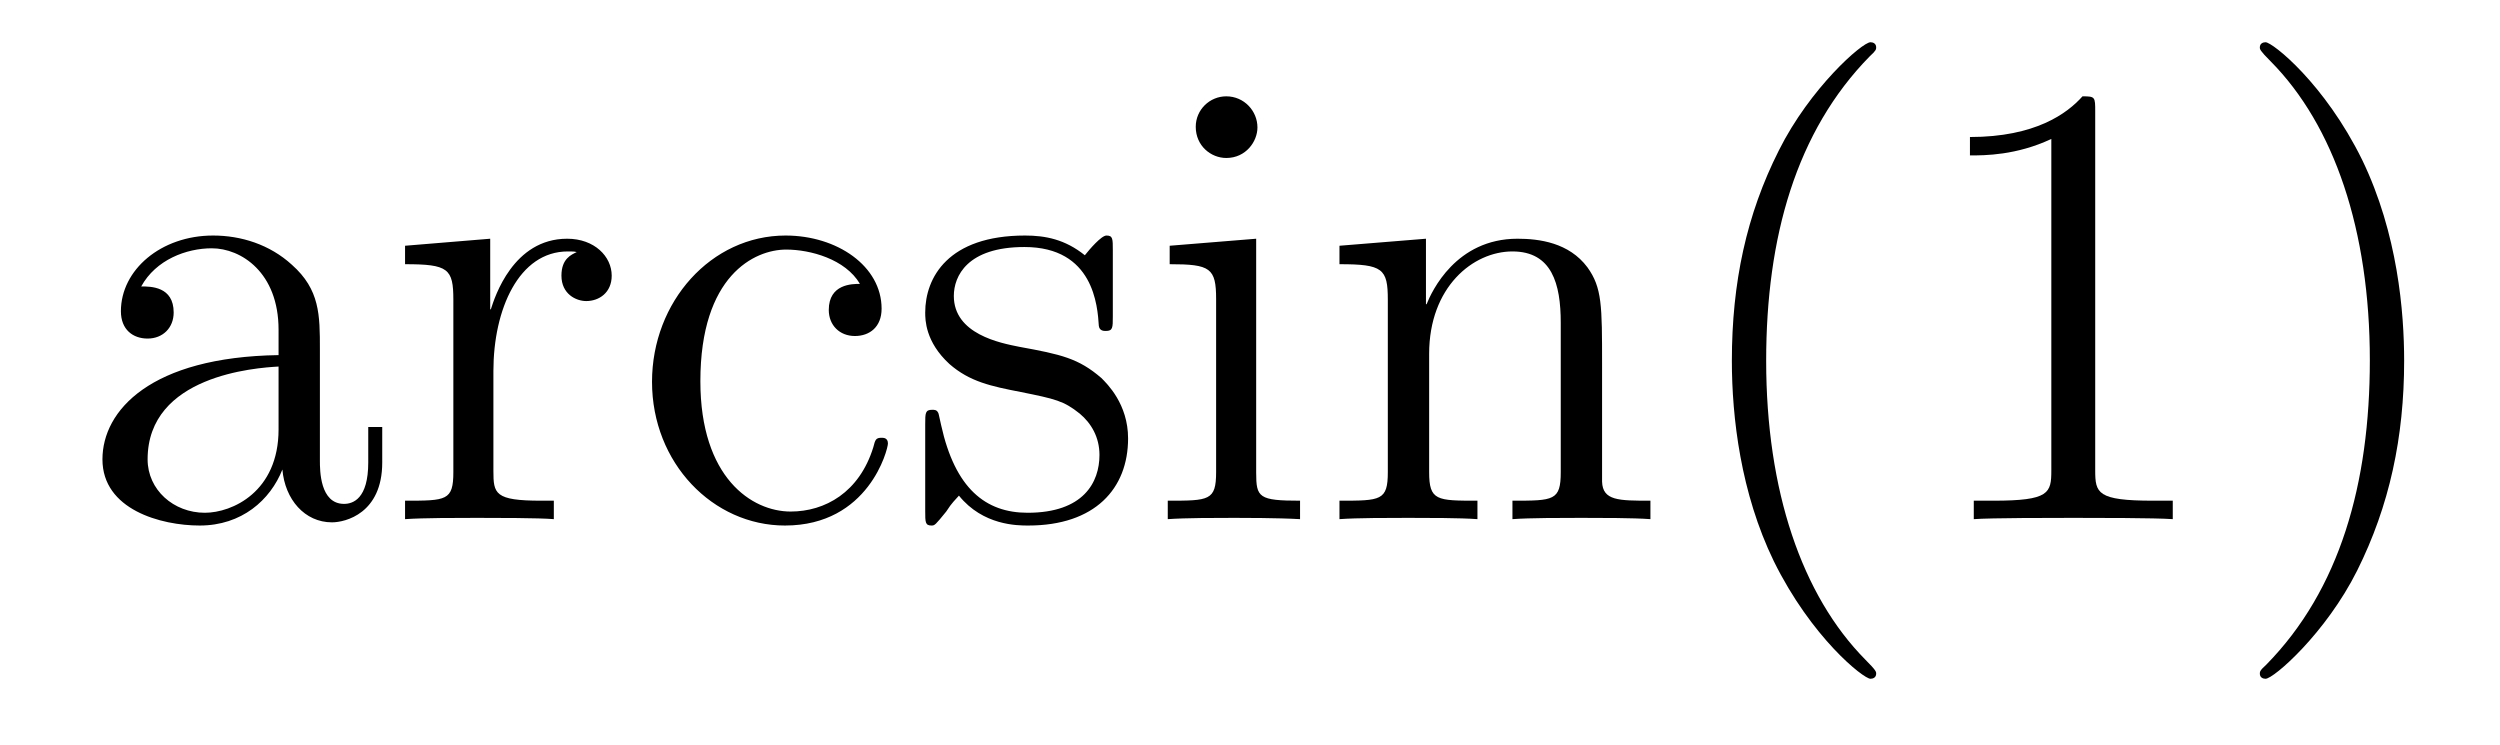
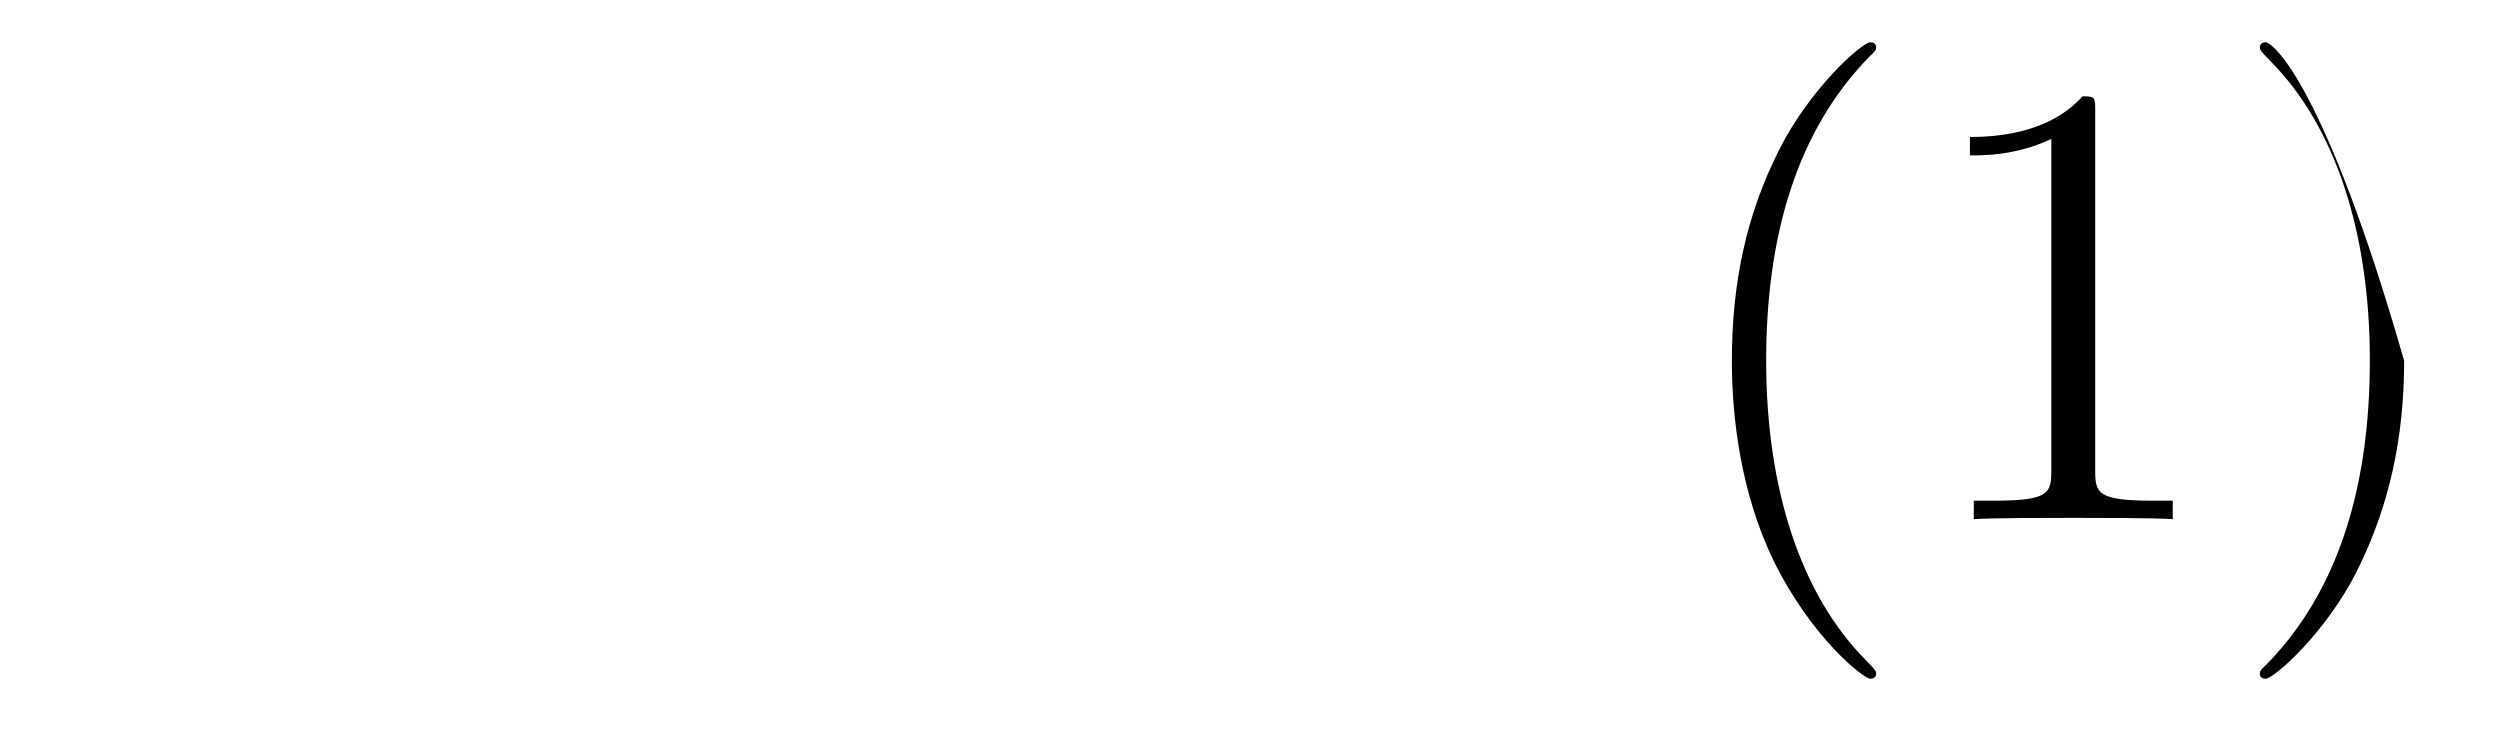
<svg xmlns="http://www.w3.org/2000/svg" height="14pt" version="1.1" viewBox="0 -14 47 14" width="47pt">
  <g id="page1">
    <g transform="matrix(1 0 0 1 -127 650)">
-       <path d="M133.014 -657.432C133.014 -658.077 133.014 -658.555 132.488 -659.022C132.07 -659.404 131.532 -659.572 131.006 -659.572C130.026 -659.572 129.273 -658.926 129.273 -658.149C129.273 -657.802 129.5 -657.635 129.775 -657.635C130.062 -657.635 130.265 -657.838 130.265 -658.125C130.265 -658.615 129.834 -658.615 129.655 -658.615C129.93 -659.117 130.504 -659.332 130.982 -659.332C131.532 -659.332 132.237 -658.878 132.237 -657.802V-657.324C129.834 -657.288 128.926 -656.284 128.926 -655.364C128.926 -654.419 130.026 -654.12 130.755 -654.12C131.544 -654.12 132.082 -654.599 132.309 -655.173C132.357 -654.611 132.728 -654.18 133.241 -654.18C133.493 -654.18 134.186 -654.348 134.186 -655.304V-655.973H133.923V-655.304C133.923 -654.622 133.636 -654.527 133.468 -654.527C133.014 -654.527 133.014 -655.16 133.014 -655.34V-657.432ZM132.237 -655.926C132.237 -654.754 131.365 -654.36 130.851 -654.36C130.265 -654.36 129.775 -654.79 129.775 -655.364C129.775 -656.942 131.807 -657.085 132.237 -657.109V-655.926ZM136.276 -657.025C136.276 -658.185 136.754 -659.273 137.675 -659.273C137.771 -659.273 137.794 -659.273 137.842 -659.261C137.746 -659.213 137.555 -659.141 137.555 -658.818C137.555 -658.472 137.83 -658.34 138.021 -658.34C138.261 -658.34 138.5 -658.496 138.5 -658.818C138.5 -659.177 138.177 -659.512 137.663 -659.512C136.647 -659.512 136.3 -658.412 136.228 -658.185H136.216V-659.512L134.615 -659.38V-659.033C135.427 -659.033 135.523 -658.95 135.523 -658.364V-655.125C135.523 -654.587 135.392 -654.587 134.615 -654.587V-654.24C134.949 -654.264 135.607 -654.264 135.966 -654.264C136.288 -654.264 137.137 -654.264 137.412 -654.24V-654.587H137.173C136.3 -654.587 136.276 -654.718 136.276 -655.148V-657.025ZM143.167 -658.663C143.024 -658.663 142.581 -658.663 142.581 -658.173C142.581 -657.886 142.785 -657.683 143.072 -657.683C143.346 -657.683 143.574 -657.85 143.574 -658.197C143.574 -658.998 142.737 -659.572 141.769 -659.572C140.37 -659.572 139.258 -658.328 139.258 -656.822C139.258 -655.292 140.406 -654.12 141.757 -654.12C143.334 -654.12 143.693 -655.555 143.693 -655.662S143.61 -655.77 143.574 -655.77C143.466 -655.77 143.454 -655.734 143.418 -655.591C143.155 -654.742 142.51 -654.383 141.864 -654.383C141.135 -654.383 140.167 -655.017 140.167 -656.834C140.167 -658.818 141.183 -659.308 141.78 -659.308C142.235 -659.308 142.892 -659.129 143.167 -658.663ZM147.921 -659.297C147.921 -659.512 147.921 -659.572 147.801 -659.572C147.705 -659.572 147.479 -659.308 147.395 -659.201C147.024 -659.5 146.654 -659.572 146.271 -659.572C144.824 -659.572 144.394 -658.782 144.394 -658.125C144.394 -657.993 144.394 -657.575 144.849 -657.157C145.231 -656.822 145.638 -656.738 146.187 -656.631C146.845 -656.499 147 -656.463 147.299 -656.224C147.514 -656.045 147.67 -655.782 147.67 -655.447C147.67 -654.933 147.371 -654.36 146.319 -654.36C145.53 -654.36 144.956 -654.814 144.693 -656.009C144.645 -656.224 144.645 -656.236 144.633 -656.248C144.609 -656.296 144.562 -656.296 144.526 -656.296C144.394 -656.296 144.394 -656.236 144.394 -656.021V-654.395C144.394 -654.18 144.394 -654.12 144.514 -654.12C144.573 -654.12 144.585 -654.132 144.789 -654.383C144.849 -654.467 144.849 -654.491 145.028 -654.682C145.482 -654.12 146.128 -654.12 146.331 -654.12C147.586 -654.12 148.208 -654.814 148.208 -655.758C148.208 -656.404 147.813 -656.786 147.705 -656.894C147.275 -657.264 146.953 -657.336 146.163 -657.48C145.805 -657.551 144.932 -657.719 144.932 -658.436C144.932 -658.807 145.183 -659.356 146.259 -659.356C147.562 -659.356 147.634 -658.245 147.658 -657.874C147.67 -657.778 147.753 -657.778 147.789 -657.778C147.921 -657.778 147.921 -657.838 147.921 -658.053V-659.297ZM150.64 -661.604C150.64 -661.914 150.389 -662.189 150.054 -662.189C149.743 -662.189 149.48 -661.938 149.48 -661.616C149.48 -661.257 149.767 -661.03 150.054 -661.03C150.424 -661.03 150.64 -661.341 150.64 -661.604ZM148.99 -659.38V-659.033C149.755 -659.033 149.863 -658.962 149.863 -658.376V-655.125C149.863 -654.587 149.731 -654.587 148.954 -654.587V-654.24C149.289 -654.264 149.863 -654.264 150.209 -654.264C150.341 -654.264 151.034 -654.264 151.441 -654.24V-654.587C150.664 -654.587 150.616 -654.647 150.616 -655.113V-659.512L148.99 -659.38ZM157.119 -657.145C157.119 -658.257 157.119 -658.591 156.844 -658.974C156.497 -659.44 155.936 -659.512 155.529 -659.512C154.37 -659.512 153.916 -658.52 153.82 -658.281H153.808V-659.512L152.182 -659.38V-659.033C152.995 -659.033 153.091 -658.95 153.091 -658.364V-655.125C153.091 -654.587 152.959 -654.587 152.182 -654.587V-654.24C152.493 -654.264 153.138 -654.264 153.473 -654.264C153.82 -654.264 154.465 -654.264 154.776 -654.24V-654.587C154.011 -654.587 153.868 -654.587 153.868 -655.125V-657.348C153.868 -658.603 154.692 -659.273 155.434 -659.273S156.342 -658.663 156.342 -657.934V-655.125C156.342 -654.587 156.211 -654.587 155.434 -654.587V-654.24C155.745 -654.264 156.39 -654.264 156.725 -654.264C157.071 -654.264 157.717 -654.264 158.028 -654.24V-654.587C157.43 -654.587 157.131 -654.587 157.119 -654.945V-657.145Z" fill-rule="evenodd" />
-       <path d="M162.272 -651.335C162.272 -651.371 162.272 -651.395 162.069 -651.598C160.874 -652.806 160.204 -654.778 160.204 -657.217C160.204 -659.536 160.766 -661.532 162.153 -662.943C162.272 -663.05 162.272 -663.074 162.272 -663.11C162.272 -663.182 162.213 -663.206 162.165 -663.206C162.009 -663.206 161.029 -662.345 160.443 -661.173C159.834 -659.966 159.559 -658.687 159.559 -657.217C159.559 -656.152 159.726 -654.73 160.347 -653.451C161.053 -652.017 162.033 -651.239 162.165 -651.239C162.213 -651.239 162.272 -651.263 162.272 -651.335ZM166.39 -661.902C166.39 -662.178 166.39 -662.189 166.151 -662.189C165.864 -661.867 165.266 -661.424 164.035 -661.424V-661.078C164.31 -661.078 164.907 -661.078 165.565 -661.388V-655.16C165.565 -654.73 165.529 -654.587 164.477 -654.587H164.107V-654.24C164.429 -654.264 165.589 -654.264 165.983 -654.264C166.378 -654.264 167.526 -654.264 167.848 -654.24V-654.587H167.478C166.426 -654.587 166.39 -654.73 166.39 -655.16V-661.902ZM172.198 -657.217C172.198 -658.125 172.079 -659.607 171.409 -660.994C170.704 -662.428 169.724 -663.206 169.592 -663.206C169.544 -663.206 169.485 -663.182 169.485 -663.11C169.485 -663.074 169.485 -663.05 169.688 -662.847C170.883 -661.64 171.553 -659.667 171.553 -657.228C171.553 -654.909 170.991 -652.913 169.604 -651.502C169.485 -651.395 169.485 -651.371 169.485 -651.335C169.485 -651.263 169.544 -651.239 169.592 -651.239C169.747 -651.239 170.728 -652.1 171.314 -653.272C171.923 -654.491 172.198 -655.782 172.198 -657.217Z" fill-rule="evenodd" />
+       <path d="M162.272 -651.335C162.272 -651.371 162.272 -651.395 162.069 -651.598C160.874 -652.806 160.204 -654.778 160.204 -657.217C160.204 -659.536 160.766 -661.532 162.153 -662.943C162.272 -663.05 162.272 -663.074 162.272 -663.11C162.272 -663.182 162.213 -663.206 162.165 -663.206C162.009 -663.206 161.029 -662.345 160.443 -661.173C159.834 -659.966 159.559 -658.687 159.559 -657.217C159.559 -656.152 159.726 -654.73 160.347 -653.451C161.053 -652.017 162.033 -651.239 162.165 -651.239C162.213 -651.239 162.272 -651.263 162.272 -651.335ZM166.39 -661.902C166.39 -662.178 166.39 -662.189 166.151 -662.189C165.864 -661.867 165.266 -661.424 164.035 -661.424V-661.078C164.31 -661.078 164.907 -661.078 165.565 -661.388V-655.16C165.565 -654.73 165.529 -654.587 164.477 -654.587H164.107V-654.24C164.429 -654.264 165.589 -654.264 165.983 -654.264C166.378 -654.264 167.526 -654.264 167.848 -654.24V-654.587H167.478C166.426 -654.587 166.39 -654.73 166.39 -655.16V-661.902ZM172.198 -657.217C170.704 -662.428 169.724 -663.206 169.592 -663.206C169.544 -663.206 169.485 -663.182 169.485 -663.11C169.485 -663.074 169.485 -663.05 169.688 -662.847C170.883 -661.64 171.553 -659.667 171.553 -657.228C171.553 -654.909 170.991 -652.913 169.604 -651.502C169.485 -651.395 169.485 -651.371 169.485 -651.335C169.485 -651.263 169.544 -651.239 169.592 -651.239C169.747 -651.239 170.728 -652.1 171.314 -653.272C171.923 -654.491 172.198 -655.782 172.198 -657.217Z" fill-rule="evenodd" />
    </g>
  </g>
</svg>